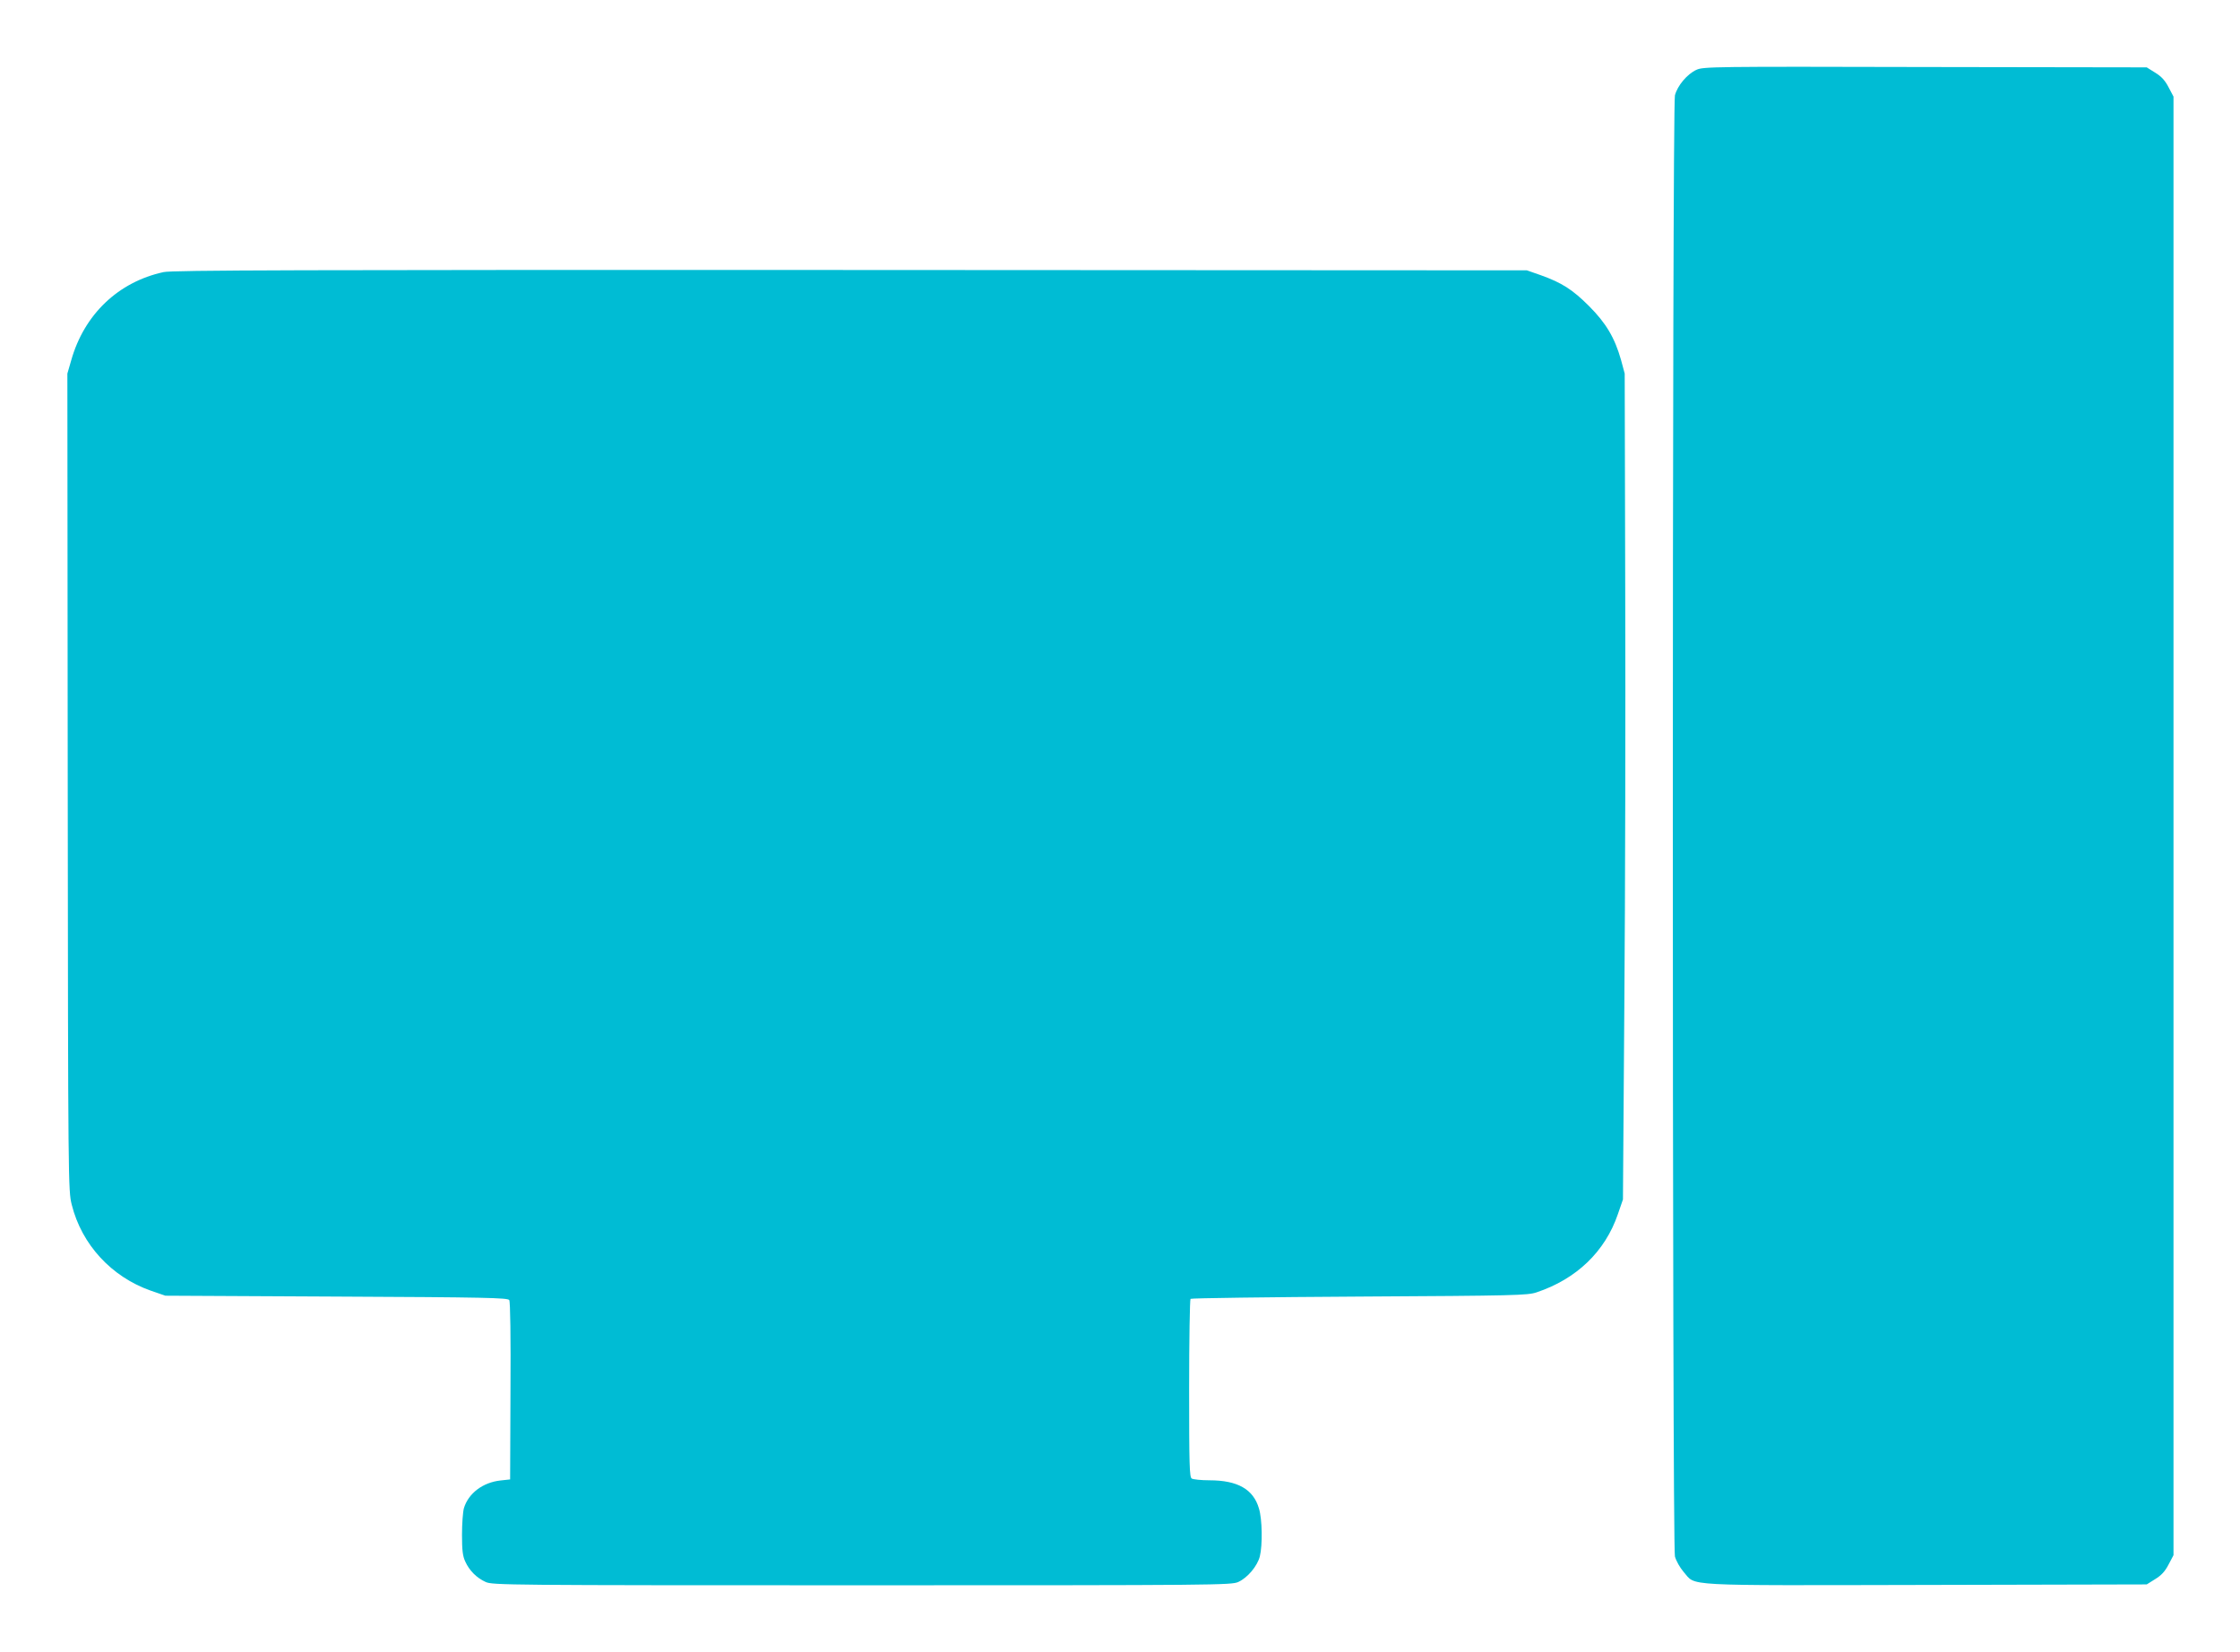
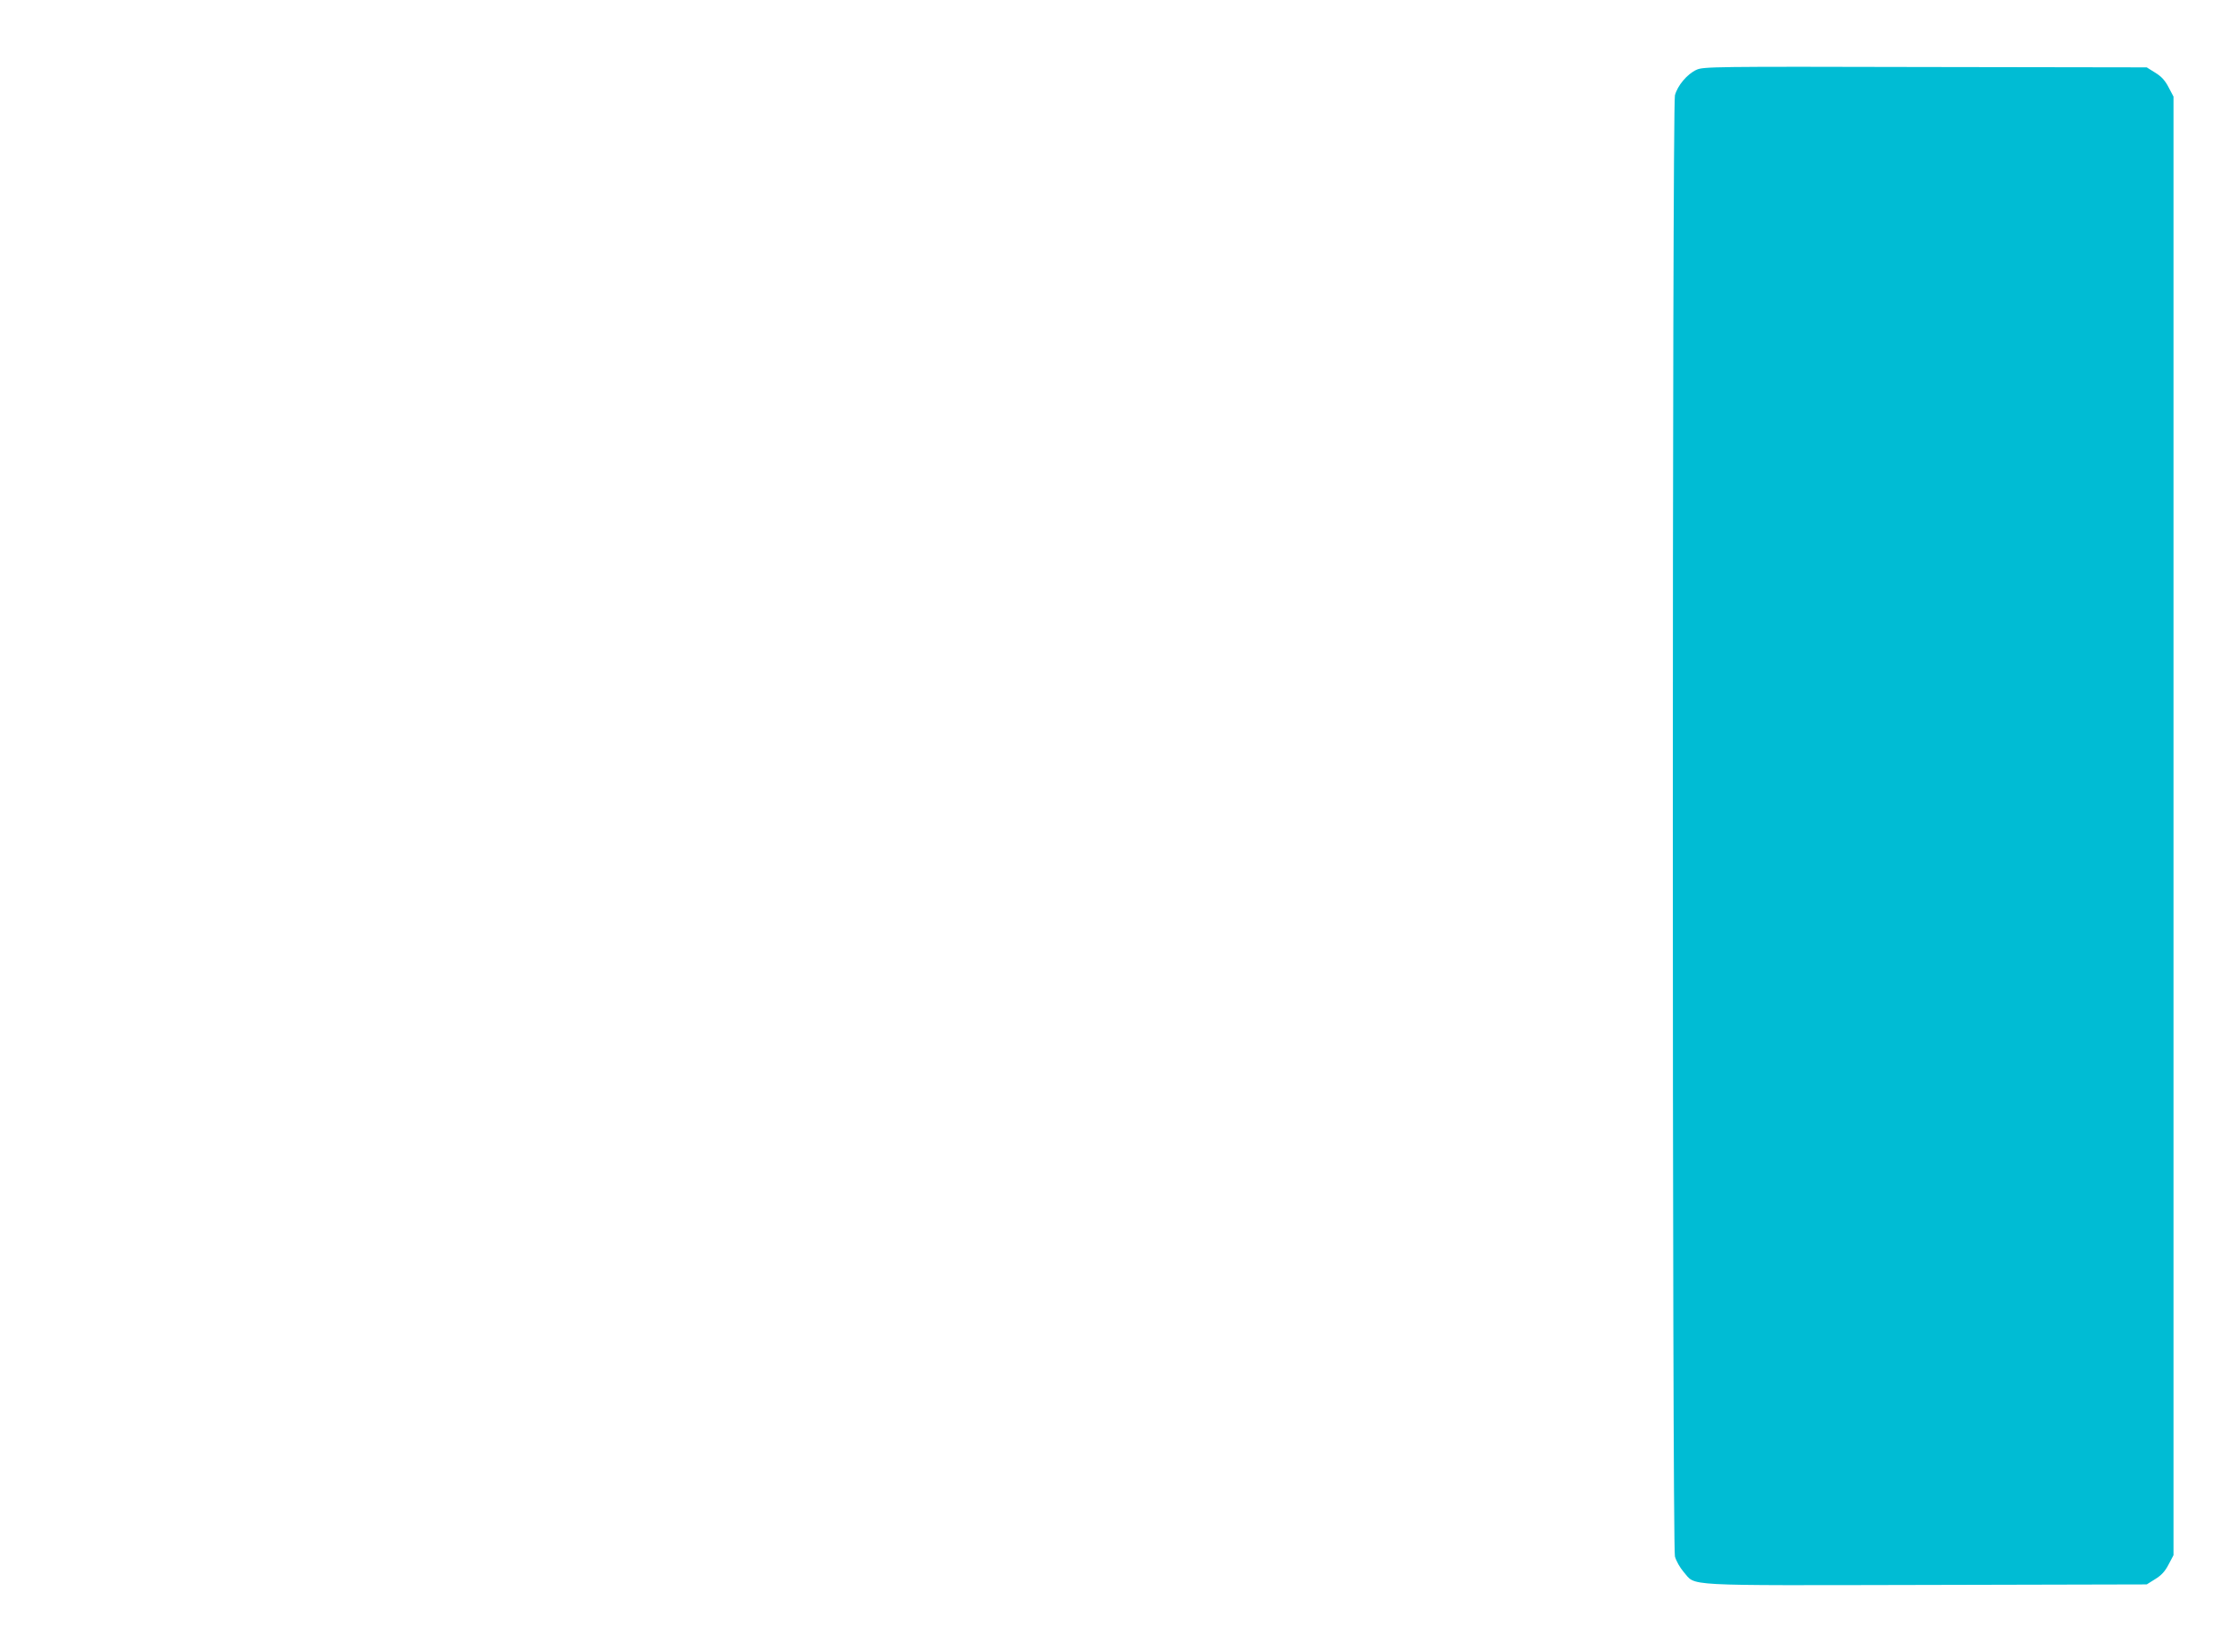
<svg xmlns="http://www.w3.org/2000/svg" version="1.0" width="1280pt" height="944pt" viewBox="0 0 1280 944" preserveAspectRatio="xMidYMid meet">
  <g transform="translate(0,944) scale(0.1,-0.1)" fill="#00bcd4" stroke="none">
    <path d="M9694 9041 c-53 -24 -109 -91 -123 -146 -16 -63 -16 -8288 0 -8350 7 -26 28 -63 50 -89 73 -82 -34 -77 1385 -74 l1261 3 48 30 c36 22 57 45 77 84 l28 53 0 4168 0 4168 -28 53 c-20 39 -41 62 -77 84 l-48 30 -1266 2 c-1213 3 -1268 2 -1307 -16z" />
-     <path d="M935 7885 c-259 -56 -454 -242 -528 -504 l-22 -76 2 -2335 c2 -2305 3 -2336 23 -2415 57 -228 227 -412 451 -491 l84 -29 978 -5 c855 -4 979 -7 987 -20 6 -9 9 -213 7 -520 l-2 -505 -55 -6 c-101 -11 -183 -73 -209 -158 -6 -21 -11 -90 -11 -152 0 -89 4 -123 19 -154 23 -51 65 -93 116 -116 38 -18 124 -19 2150 -19 2028 0 2112 1 2151 19 53 24 109 91 123 146 16 64 14 213 -5 274 -32 110 -122 161 -283 161 -47 0 -93 5 -101 10 -13 8 -15 76 -15 514 0 277 4 508 8 513 5 4 439 10 965 13 891 5 961 7 1012 24 228 76 392 233 465 447 l29 84 8 1120 c5 616 7 1678 5 2360 l-3 1240 -21 78 c-36 127 -86 211 -183 308 -94 94 -155 133 -275 176 l-80 28 -3865 2 c-3158 1 -3876 -1 -3925 -12z" />
  </g>
</svg>